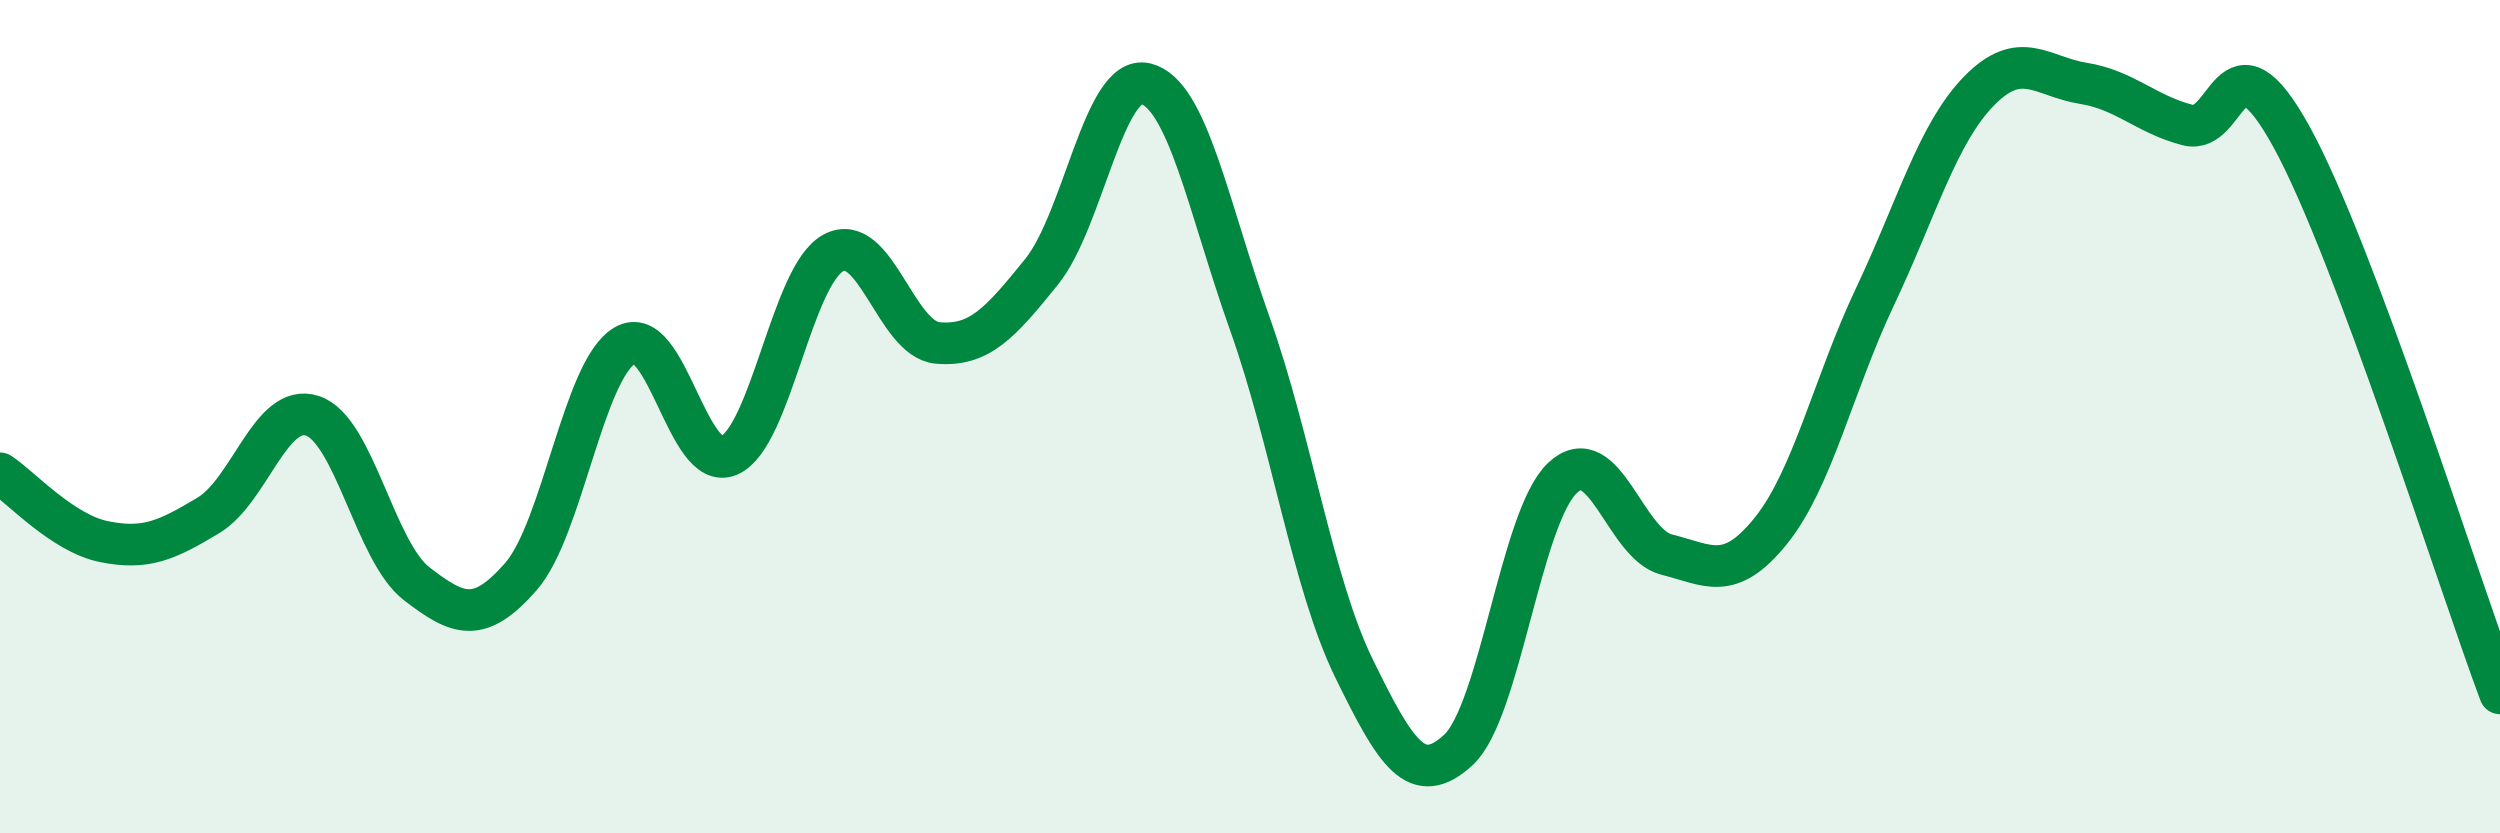
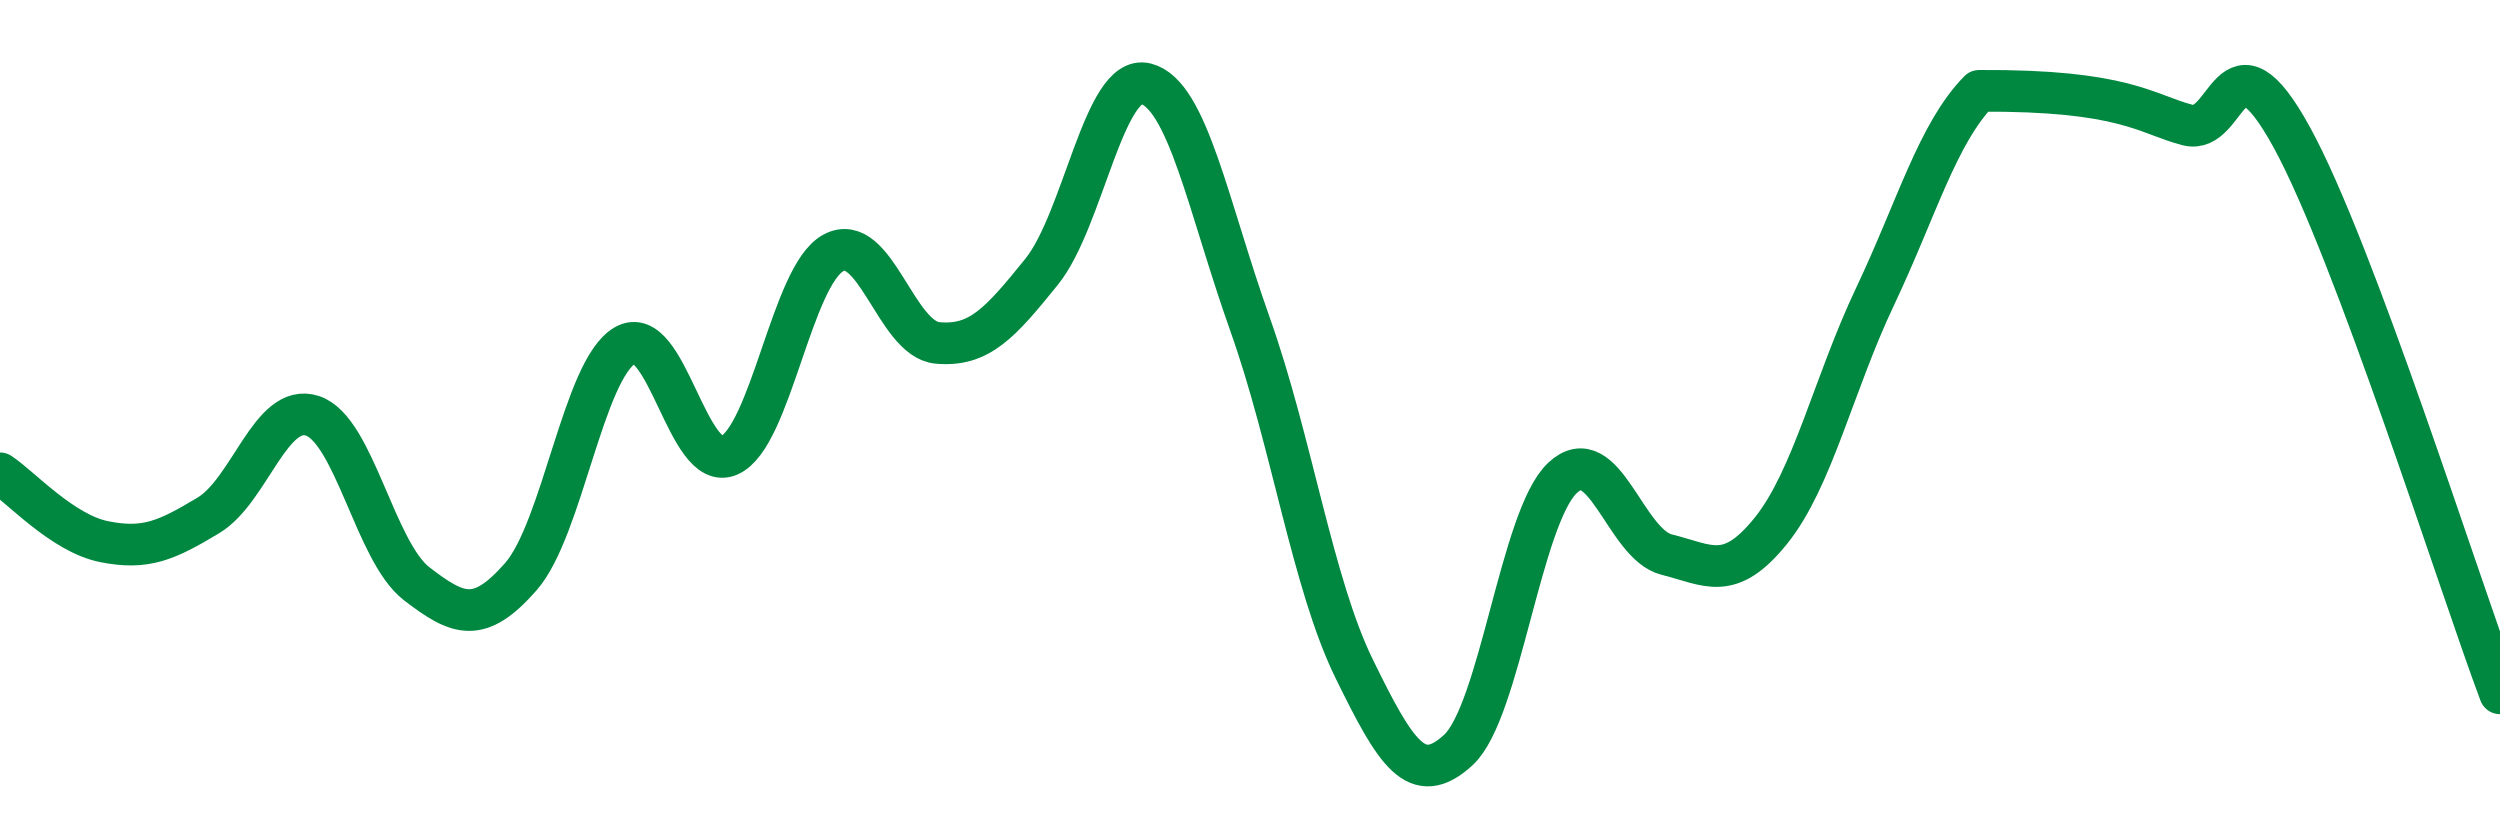
<svg xmlns="http://www.w3.org/2000/svg" width="60" height="20" viewBox="0 0 60 20">
-   <path d="M 0,11.36 C 0.5,11.69 1.5,12.8 2.5,13 C 3.5,13.2 4,12.97 5,12.37 C 6,11.77 6.5,9.65 7.5,9.98 C 8.5,10.31 9,13.24 10,14.01 C 11,14.78 11.5,14.98 12.5,13.84 C 13.5,12.7 14,8.87 15,8.29 C 16,7.71 16.5,11.37 17.5,10.93 C 18.5,10.49 19,6.61 20,6.07 C 21,5.53 21.5,8.14 22.5,8.23 C 23.5,8.32 24,7.76 25,6.52 C 26,5.28 26.5,1.76 27.5,2.01 C 28.5,2.26 29,4.97 30,7.78 C 31,10.59 31.5,14.01 32.5,16.05 C 33.5,18.09 34,18.92 35,18 C 36,17.08 36.5,12.41 37.5,11.47 C 38.5,10.53 39,13.06 40,13.31 C 41,13.56 41.5,13.98 42.5,12.74 C 43.5,11.5 44,9.23 45,7.12 C 46,5.01 46.5,3.2 47.5,2.18 C 48.5,1.16 49,1.84 50,2 C 51,2.16 51.5,2.74 52.5,3 C 53.5,3.26 53.5,0.56 55,3.29 C 56.5,6.02 59,13.97 60,16.64L60 20L0 20Z" fill="#008740" opacity="0.1" stroke-linecap="round" stroke-linejoin="round" />
-   <path d="M 0,11.36 C 0.5,11.69 1.5,12.8 2.5,13 C 3.5,13.2 4,12.97 5,12.37 C 6,11.77 6.5,9.65 7.5,9.98 C 8.5,10.31 9,13.24 10,14.01 C 11,14.78 11.5,14.98 12.5,13.84 C 13.5,12.7 14,8.87 15,8.29 C 16,7.71 16.5,11.37 17.5,10.93 C 18.5,10.49 19,6.61 20,6.07 C 21,5.53 21.5,8.14 22.5,8.23 C 23.5,8.32 24,7.76 25,6.52 C 26,5.28 26.5,1.76 27.5,2.01 C 28.5,2.26 29,4.97 30,7.78 C 31,10.59 31.5,14.01 32.5,16.05 C 33.5,18.09 34,18.92 35,18 C 36,17.08 36.5,12.41 37.5,11.47 C 38.5,10.53 39,13.06 40,13.31 C 41,13.56 41.5,13.98 42.5,12.74 C 43.5,11.5 44,9.23 45,7.12 C 46,5.01 46.5,3.2 47.5,2.18 C 48.5,1.16 49,1.84 50,2 C 51,2.16 51.5,2.74 52.5,3 C 53.5,3.26 53.5,0.56 55,3.29 C 56.5,6.02 59,13.97 60,16.64" stroke="#008740" stroke-width="1" fill="none" stroke-linecap="round" stroke-linejoin="round" />
+   <path d="M 0,11.36 C 0.5,11.69 1.5,12.8 2.5,13 C 3.5,13.2 4,12.97 5,12.37 C 6,11.77 6.5,9.65 7.5,9.98 C 8.5,10.31 9,13.24 10,14.01 C 11,14.78 11.5,14.98 12.5,13.84 C 13.5,12.7 14,8.87 15,8.29 C 16,7.71 16.5,11.37 17.5,10.93 C 18.5,10.49 19,6.61 20,6.07 C 21,5.53 21.5,8.14 22.5,8.23 C 23.5,8.32 24,7.76 25,6.52 C 26,5.28 26.5,1.76 27.5,2.01 C 28.5,2.26 29,4.97 30,7.78 C 31,10.59 31.5,14.01 32.5,16.05 C 33.5,18.09 34,18.92 35,18 C 36,17.08 36.5,12.41 37.5,11.47 C 38.5,10.53 39,13.06 40,13.31 C 41,13.56 41.5,13.98 42.5,12.74 C 43.5,11.5 44,9.23 45,7.12 C 46,5.01 46.5,3.2 47.5,2.18 C 51,2.16 51.5,2.74 52.5,3 C 53.5,3.26 53.5,0.56 55,3.29 C 56.5,6.02 59,13.97 60,16.64" stroke="#008740" stroke-width="1" fill="none" stroke-linecap="round" stroke-linejoin="round" />
</svg>